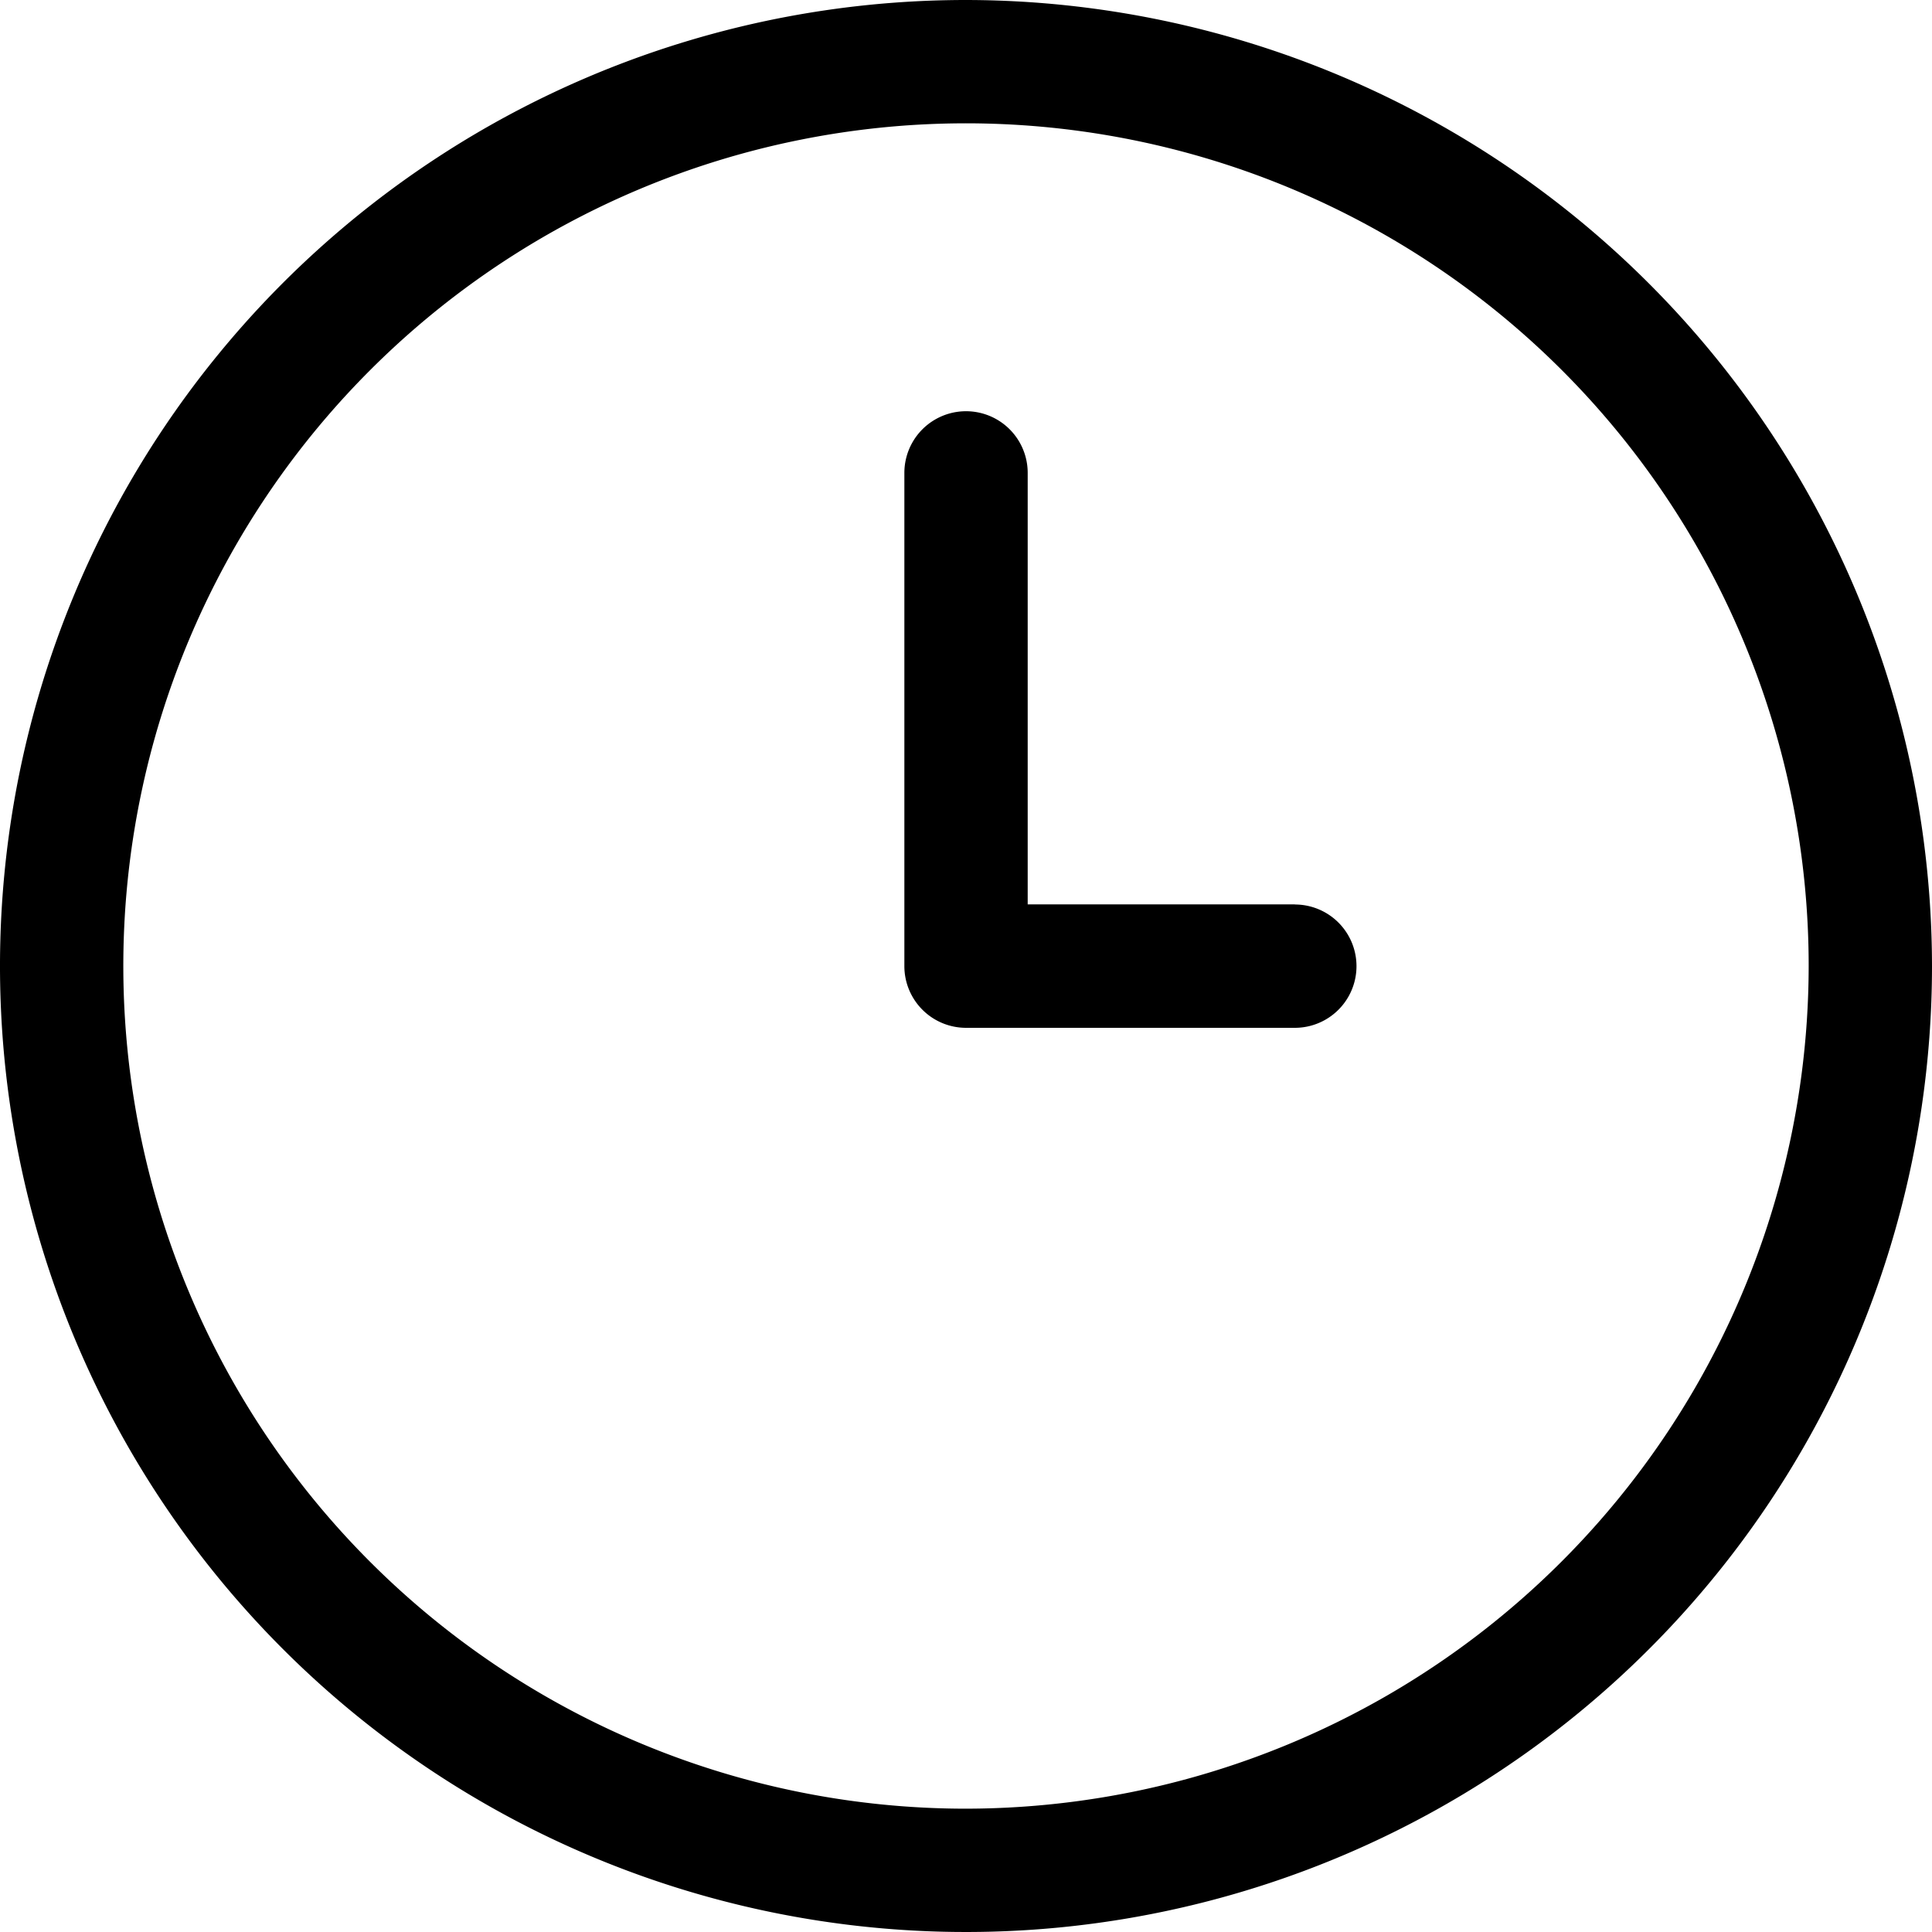
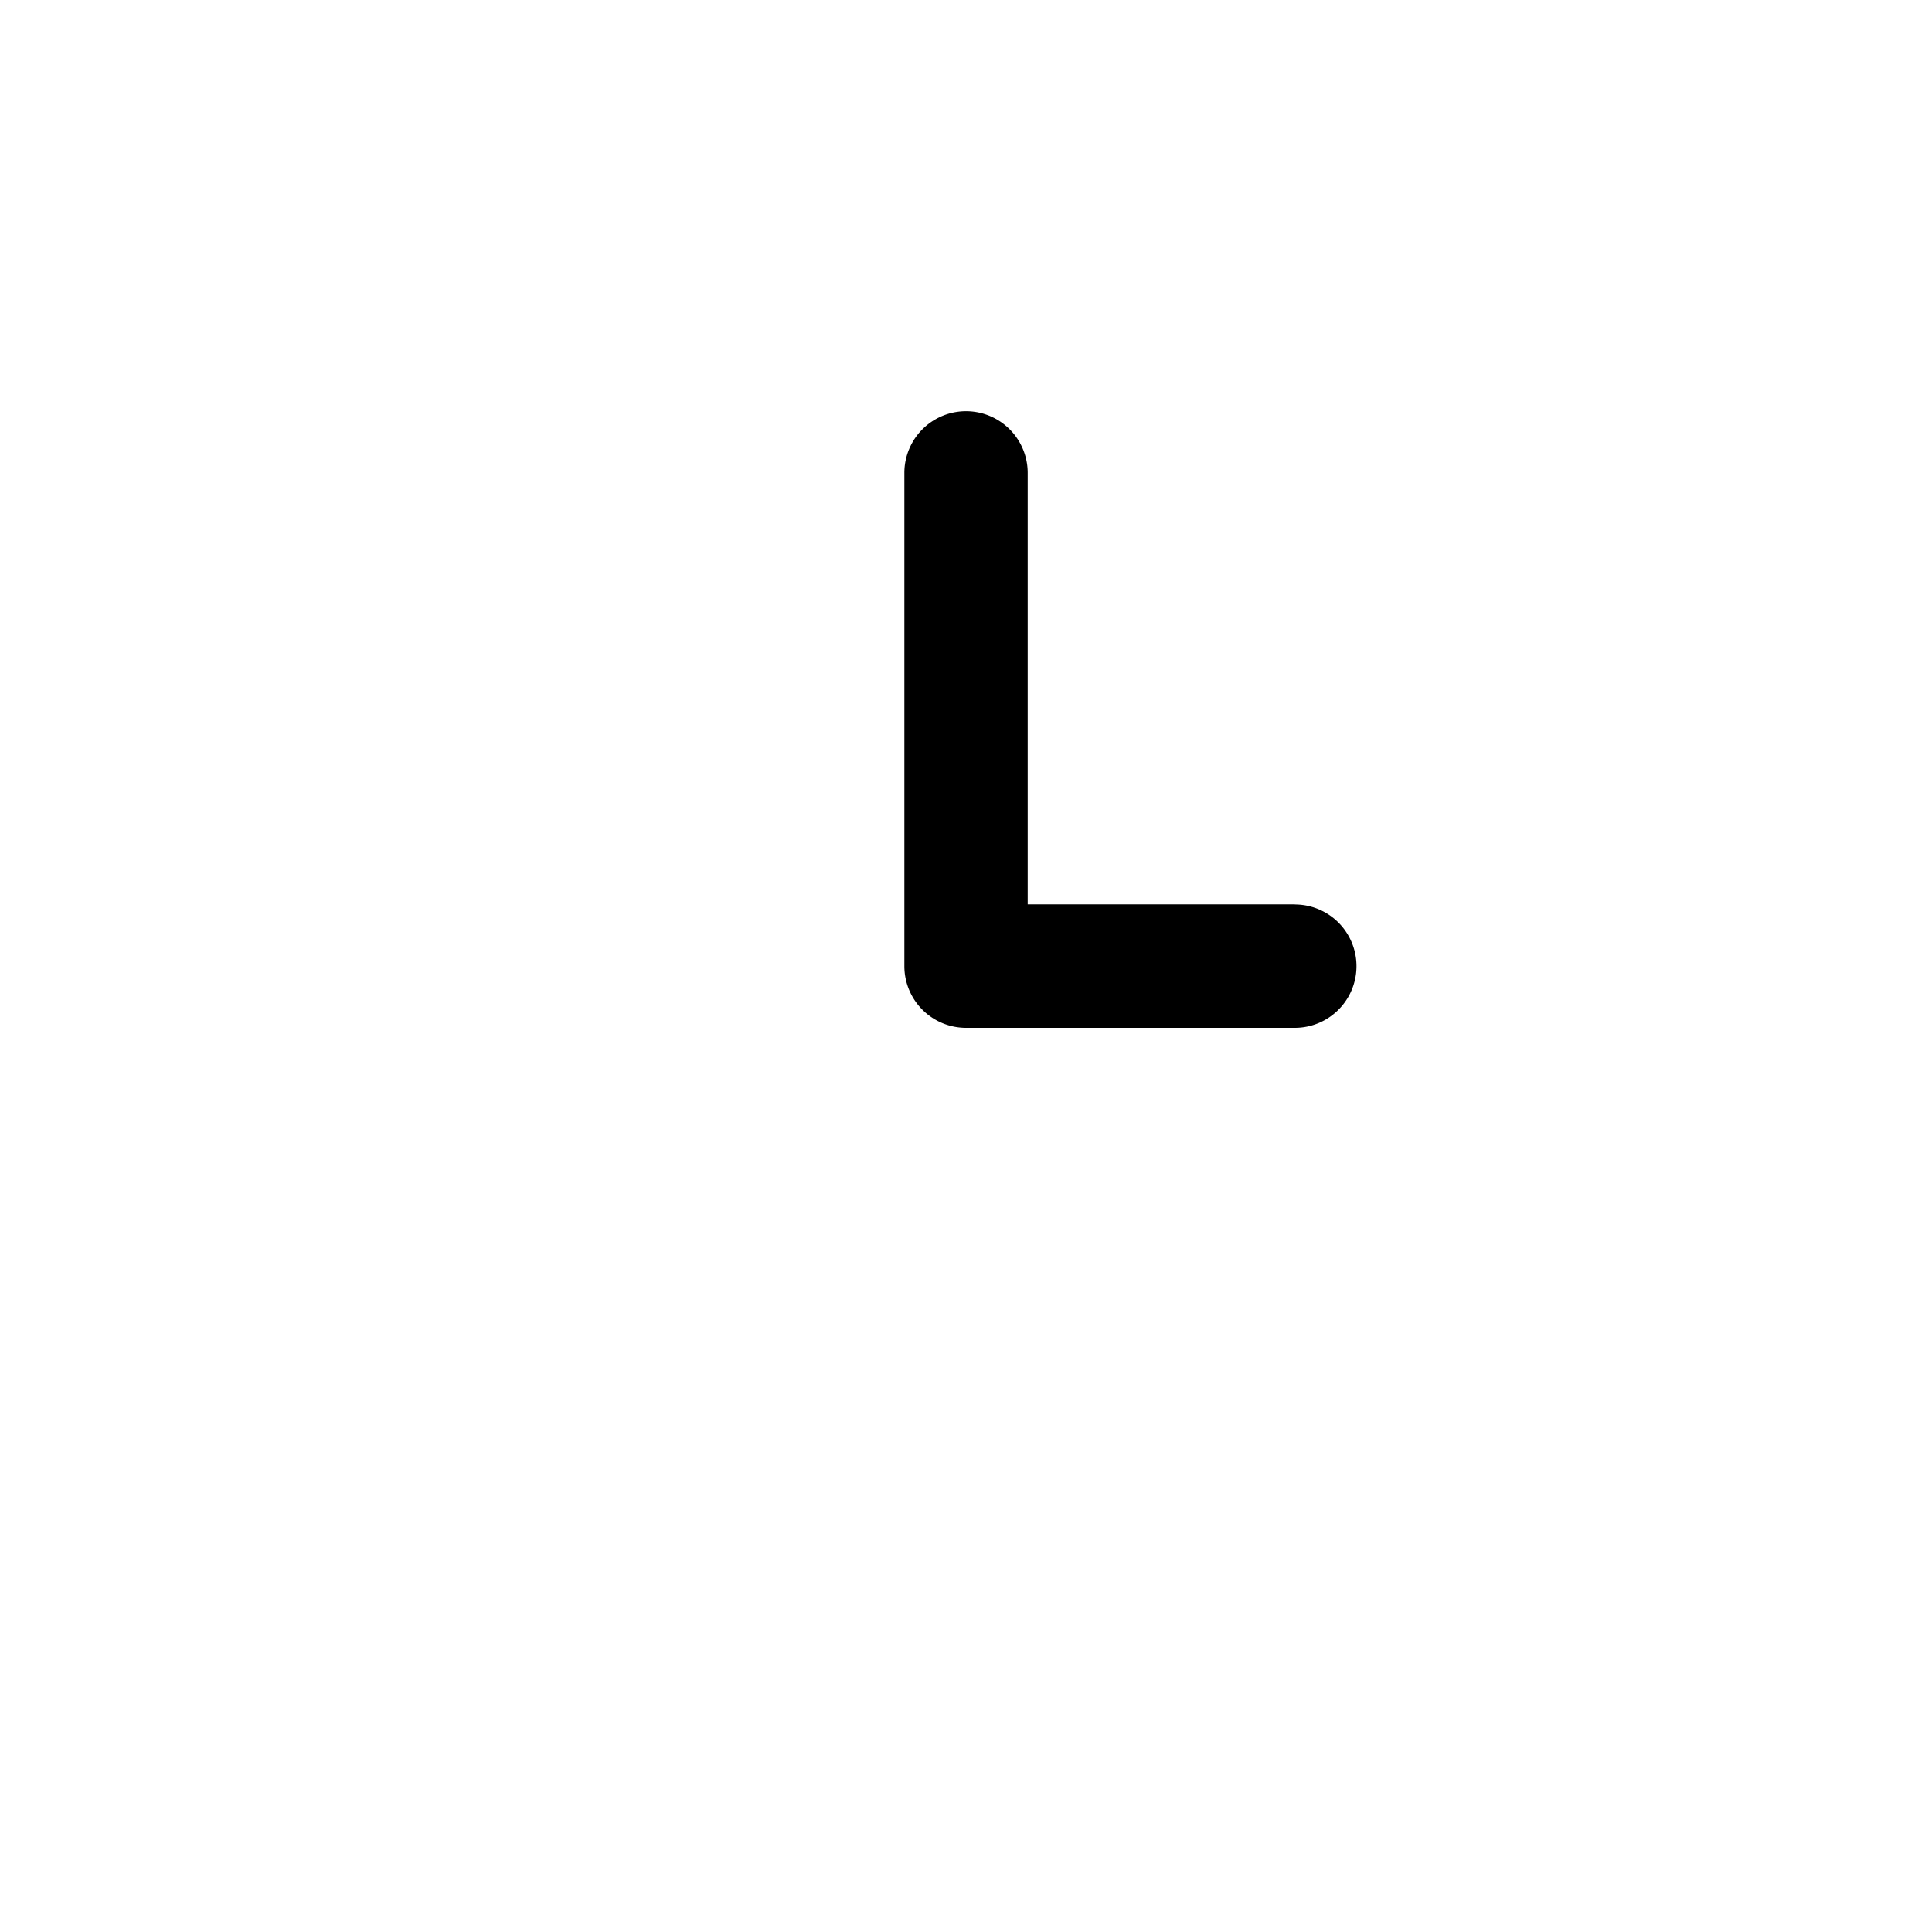
<svg xmlns="http://www.w3.org/2000/svg" width="30" height="30" viewBox="0 0 30 30">
  <g id="opening-times" transform="translate(-0.125 -0.125)">
-     <path id="Pfad_170" data-name="Pfad 170" d="M15.125.125a15,15,0,1,0,15,15A15.018,15.018,0,0,0,15.125.125Zm0,28.085A13.085,13.085,0,1,1,28.21,15.125,13.1,13.1,0,0,1,15.125,28.21Z" transform="translate(0 0)" />
    <path id="Pfad_171" data-name="Pfad 171" d="M11.689,10.285H7.54v-6.7a.957.957,0,1,0-1.915,0v7.66a.958.958,0,0,0,.957.957h5.106a.957.957,0,1,0,0-1.915Z" transform="translate(8.543 3.883)" />
  </g>
</svg>